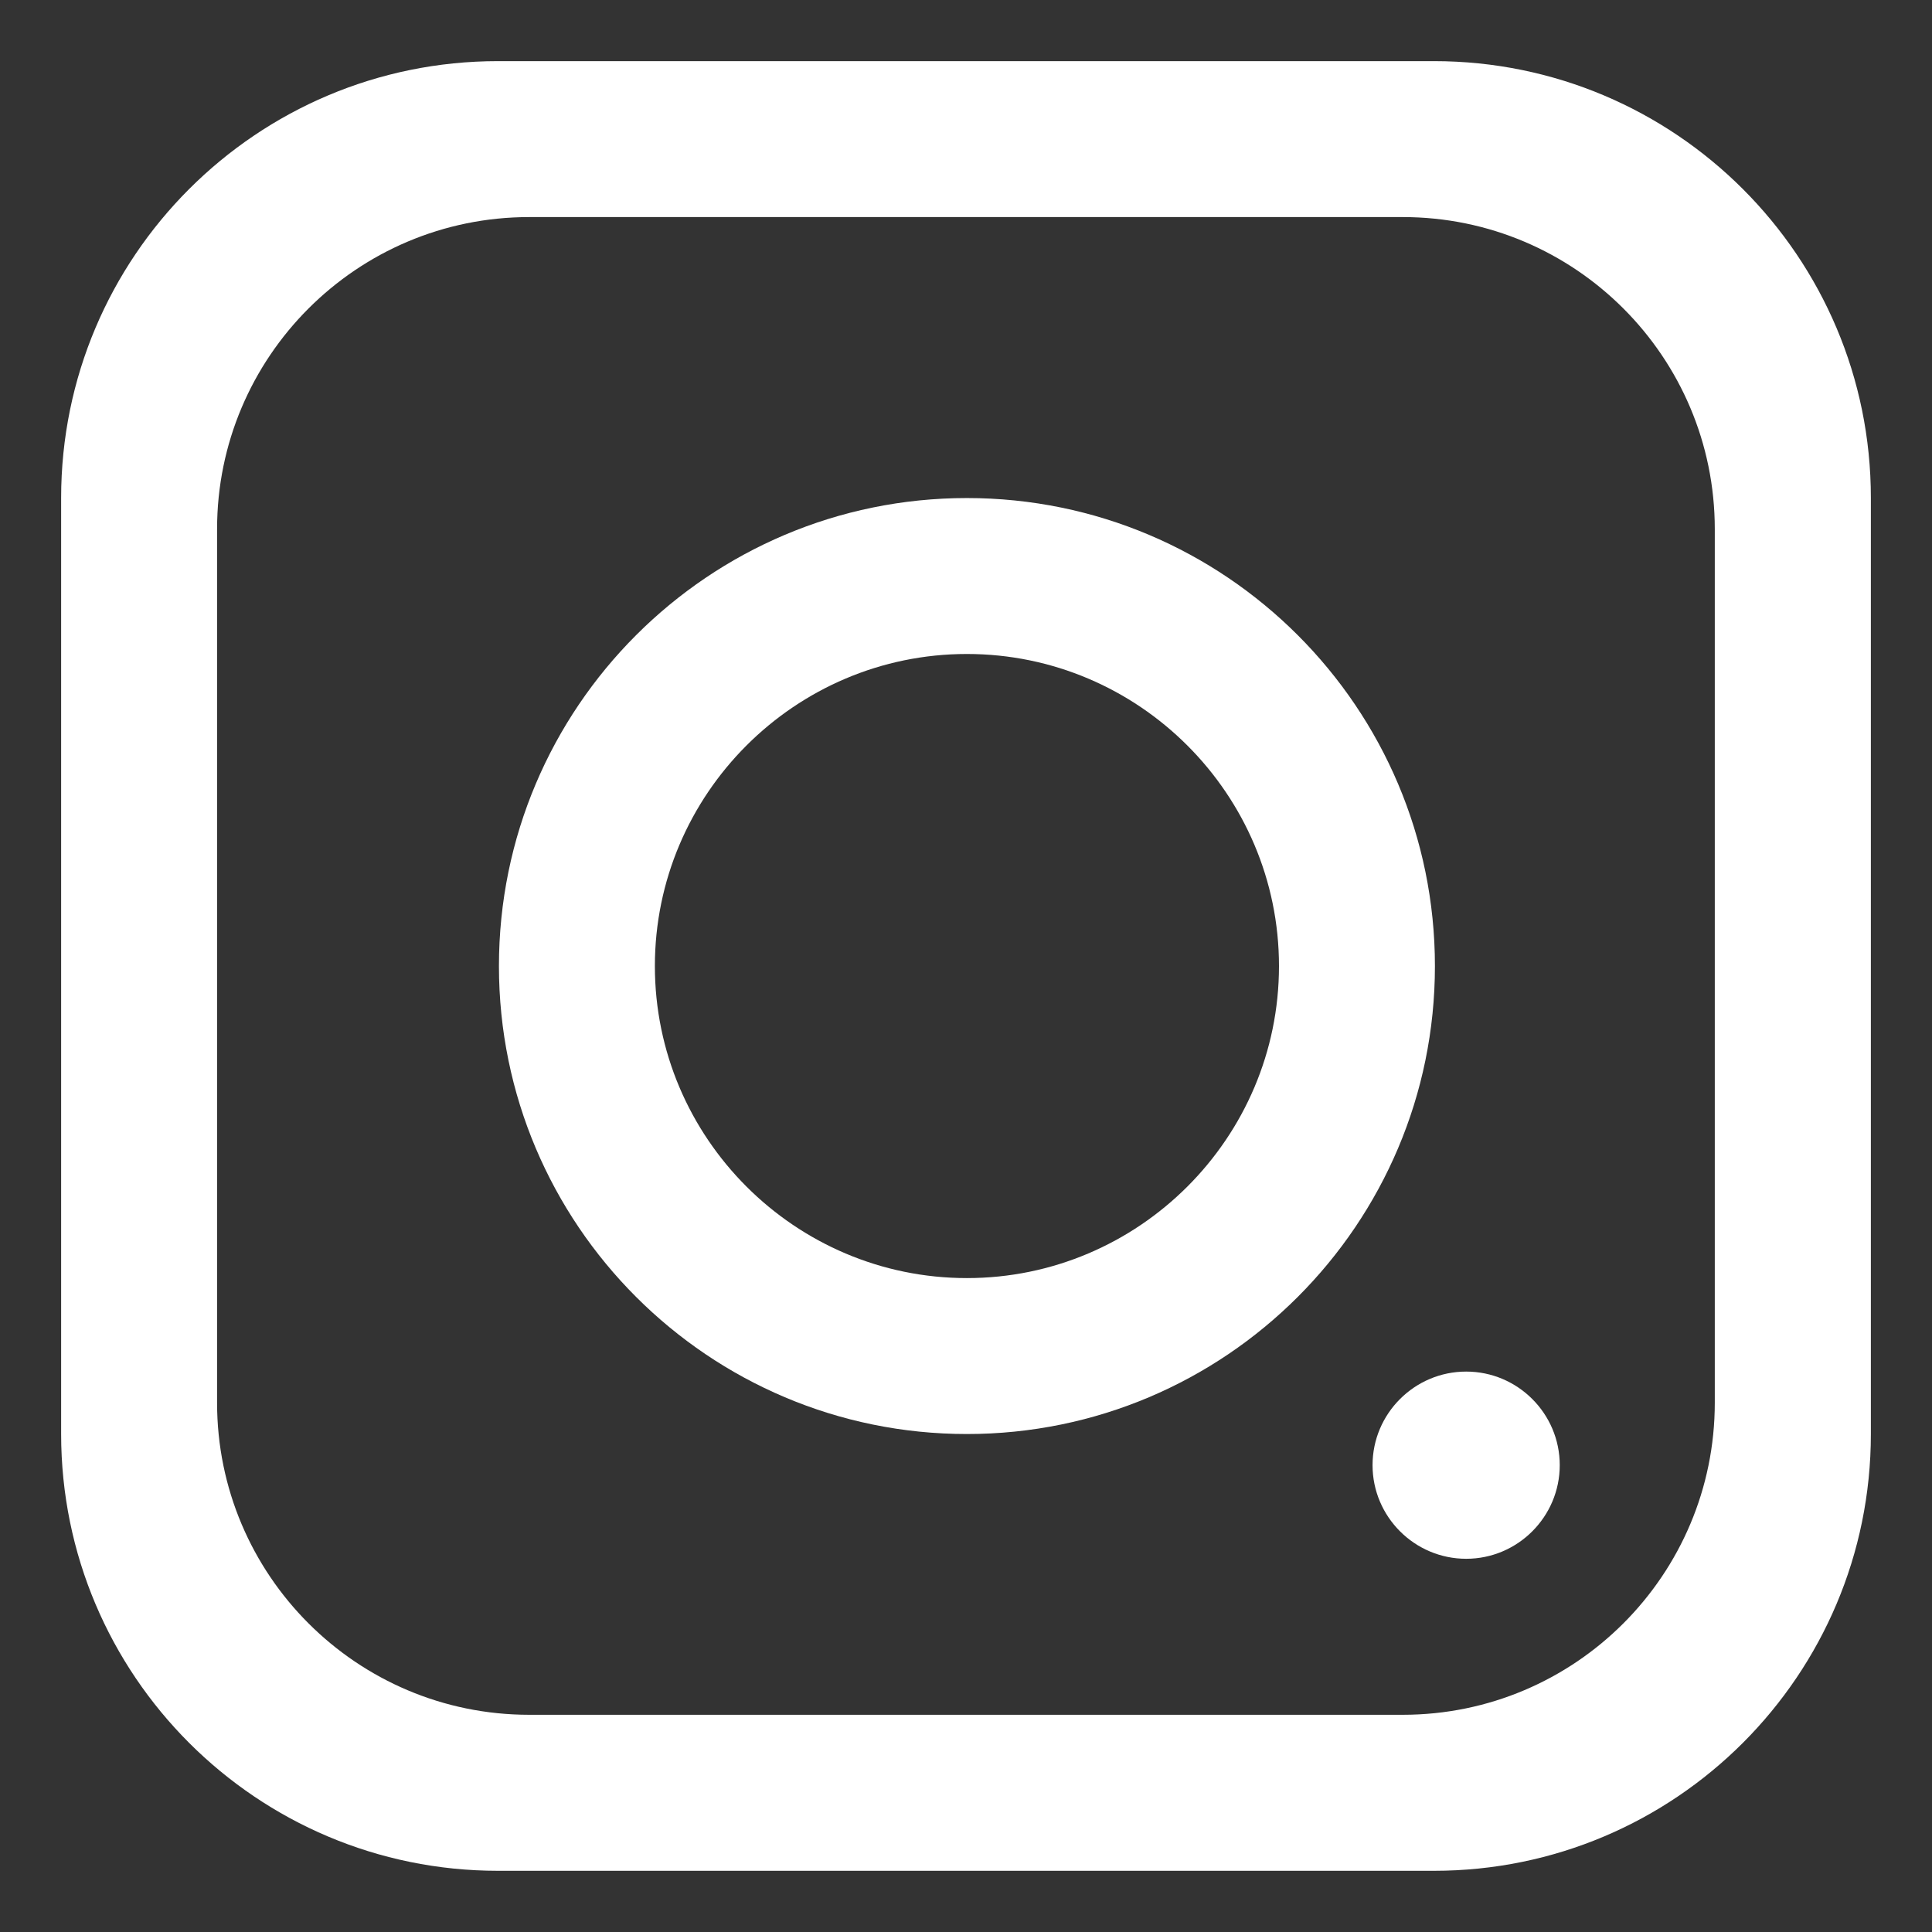
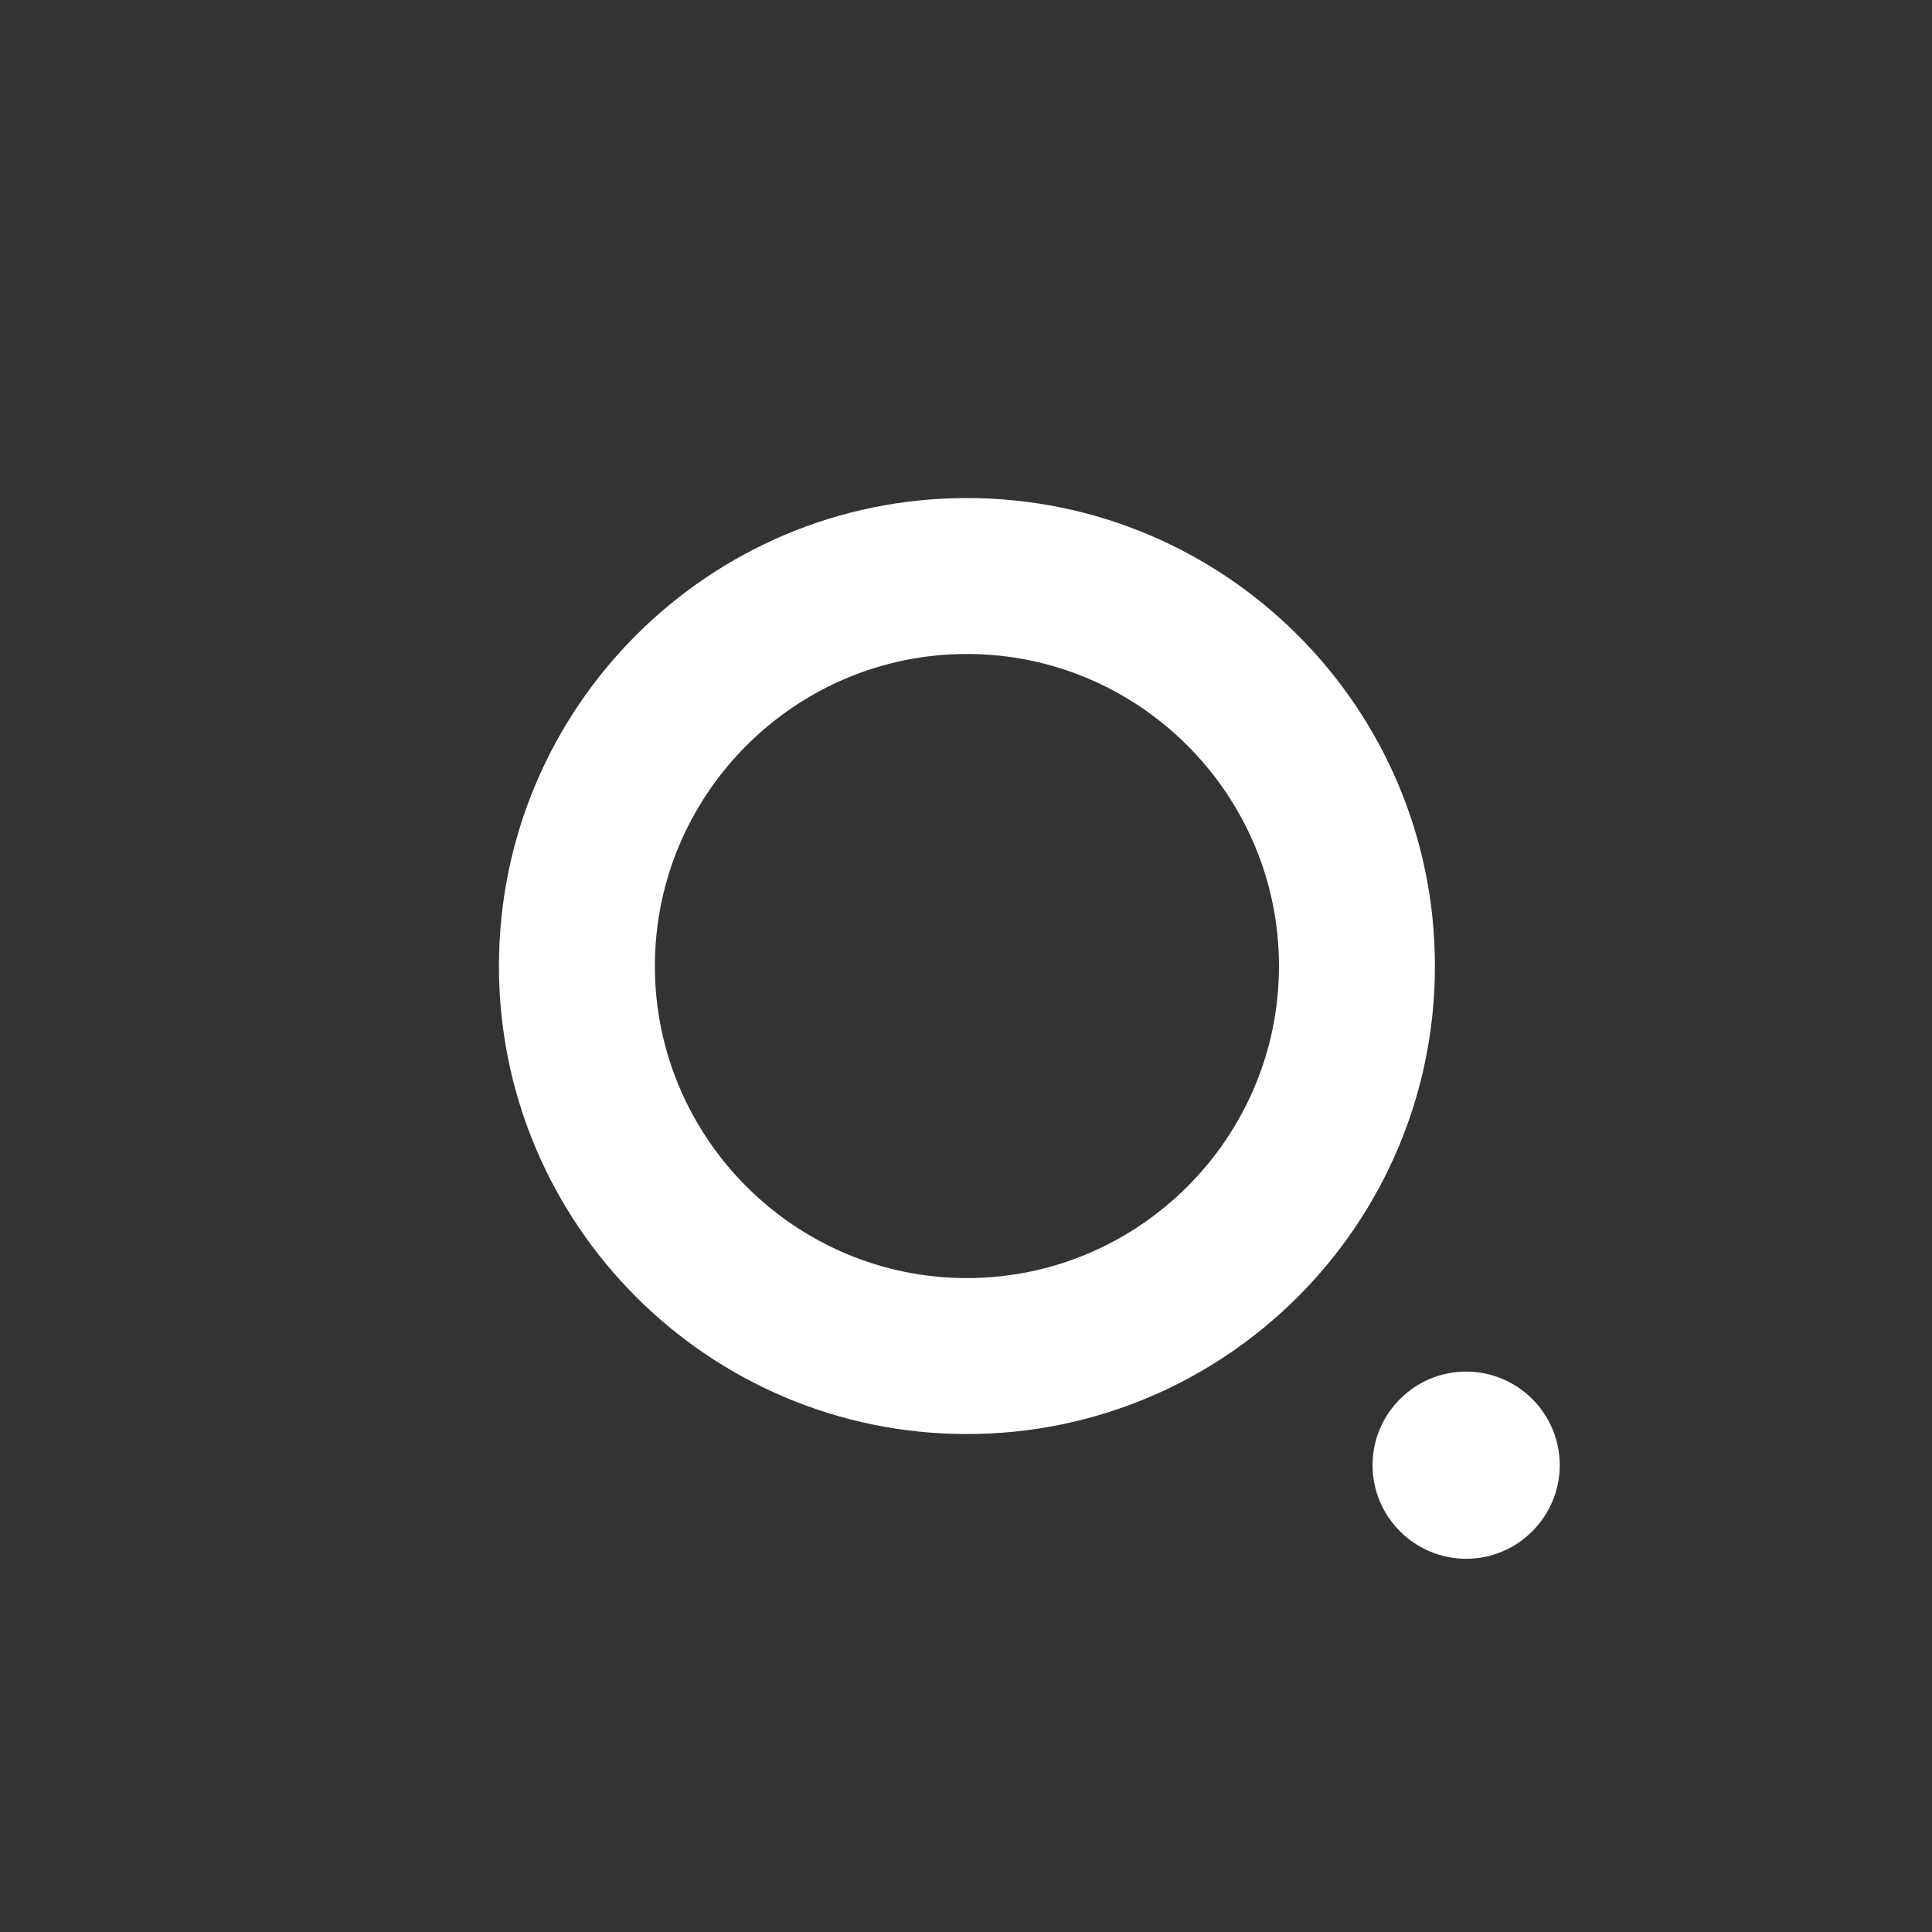
<svg xmlns="http://www.w3.org/2000/svg" width="28" height="28" viewBox="0 0 28 28" fill="none">
  <rect x="0" y="0" width="28" height="28" fill="#333333" stroke="none" />
-   <path d="M20.783 27.113H7.217C3.721 27.113 0.886 24.278 0.886 20.783V7.216C0.886 3.721 3.721 0.886 7.217 0.886H20.783C24.279 0.886 27.114 3.721 27.114 7.216V20.783C27.114 24.278 24.279 27.113 20.783 27.113ZM24.852 7.668C24.852 5.172 22.827 3.146 20.33 3.146H7.669C5.172 3.146 3.146 5.172 3.146 7.668V20.33C3.146 22.826 5.172 24.852 7.669 24.852H20.33C22.827 24.852 24.852 22.826 24.852 20.33V7.668Z" fill="white" />
  <path d="M14.013 20.783C10.27 20.783 7.231 17.744 7.231 14.001C7.231 10.257 10.27 7.218 14.013 7.218C17.757 7.218 20.796 10.257 20.796 14.001C20.796 17.744 17.757 20.783 14.013 20.783ZM14.013 9.478C11.522 9.478 9.491 11.509 9.491 14.001C9.491 16.492 11.522 18.523 14.013 18.523C16.505 18.523 18.536 16.492 18.536 14.001C18.536 11.509 16.505 9.478 14.013 9.478Z" fill="white" />
  <path d="M21.249 19.878C20.501 19.878 19.892 20.487 19.892 21.234C19.892 21.982 20.501 22.591 21.249 22.591C21.996 22.591 22.605 21.982 22.605 21.234C22.605 20.487 21.996 19.878 21.249 19.878Z" fill="white" />
</svg>